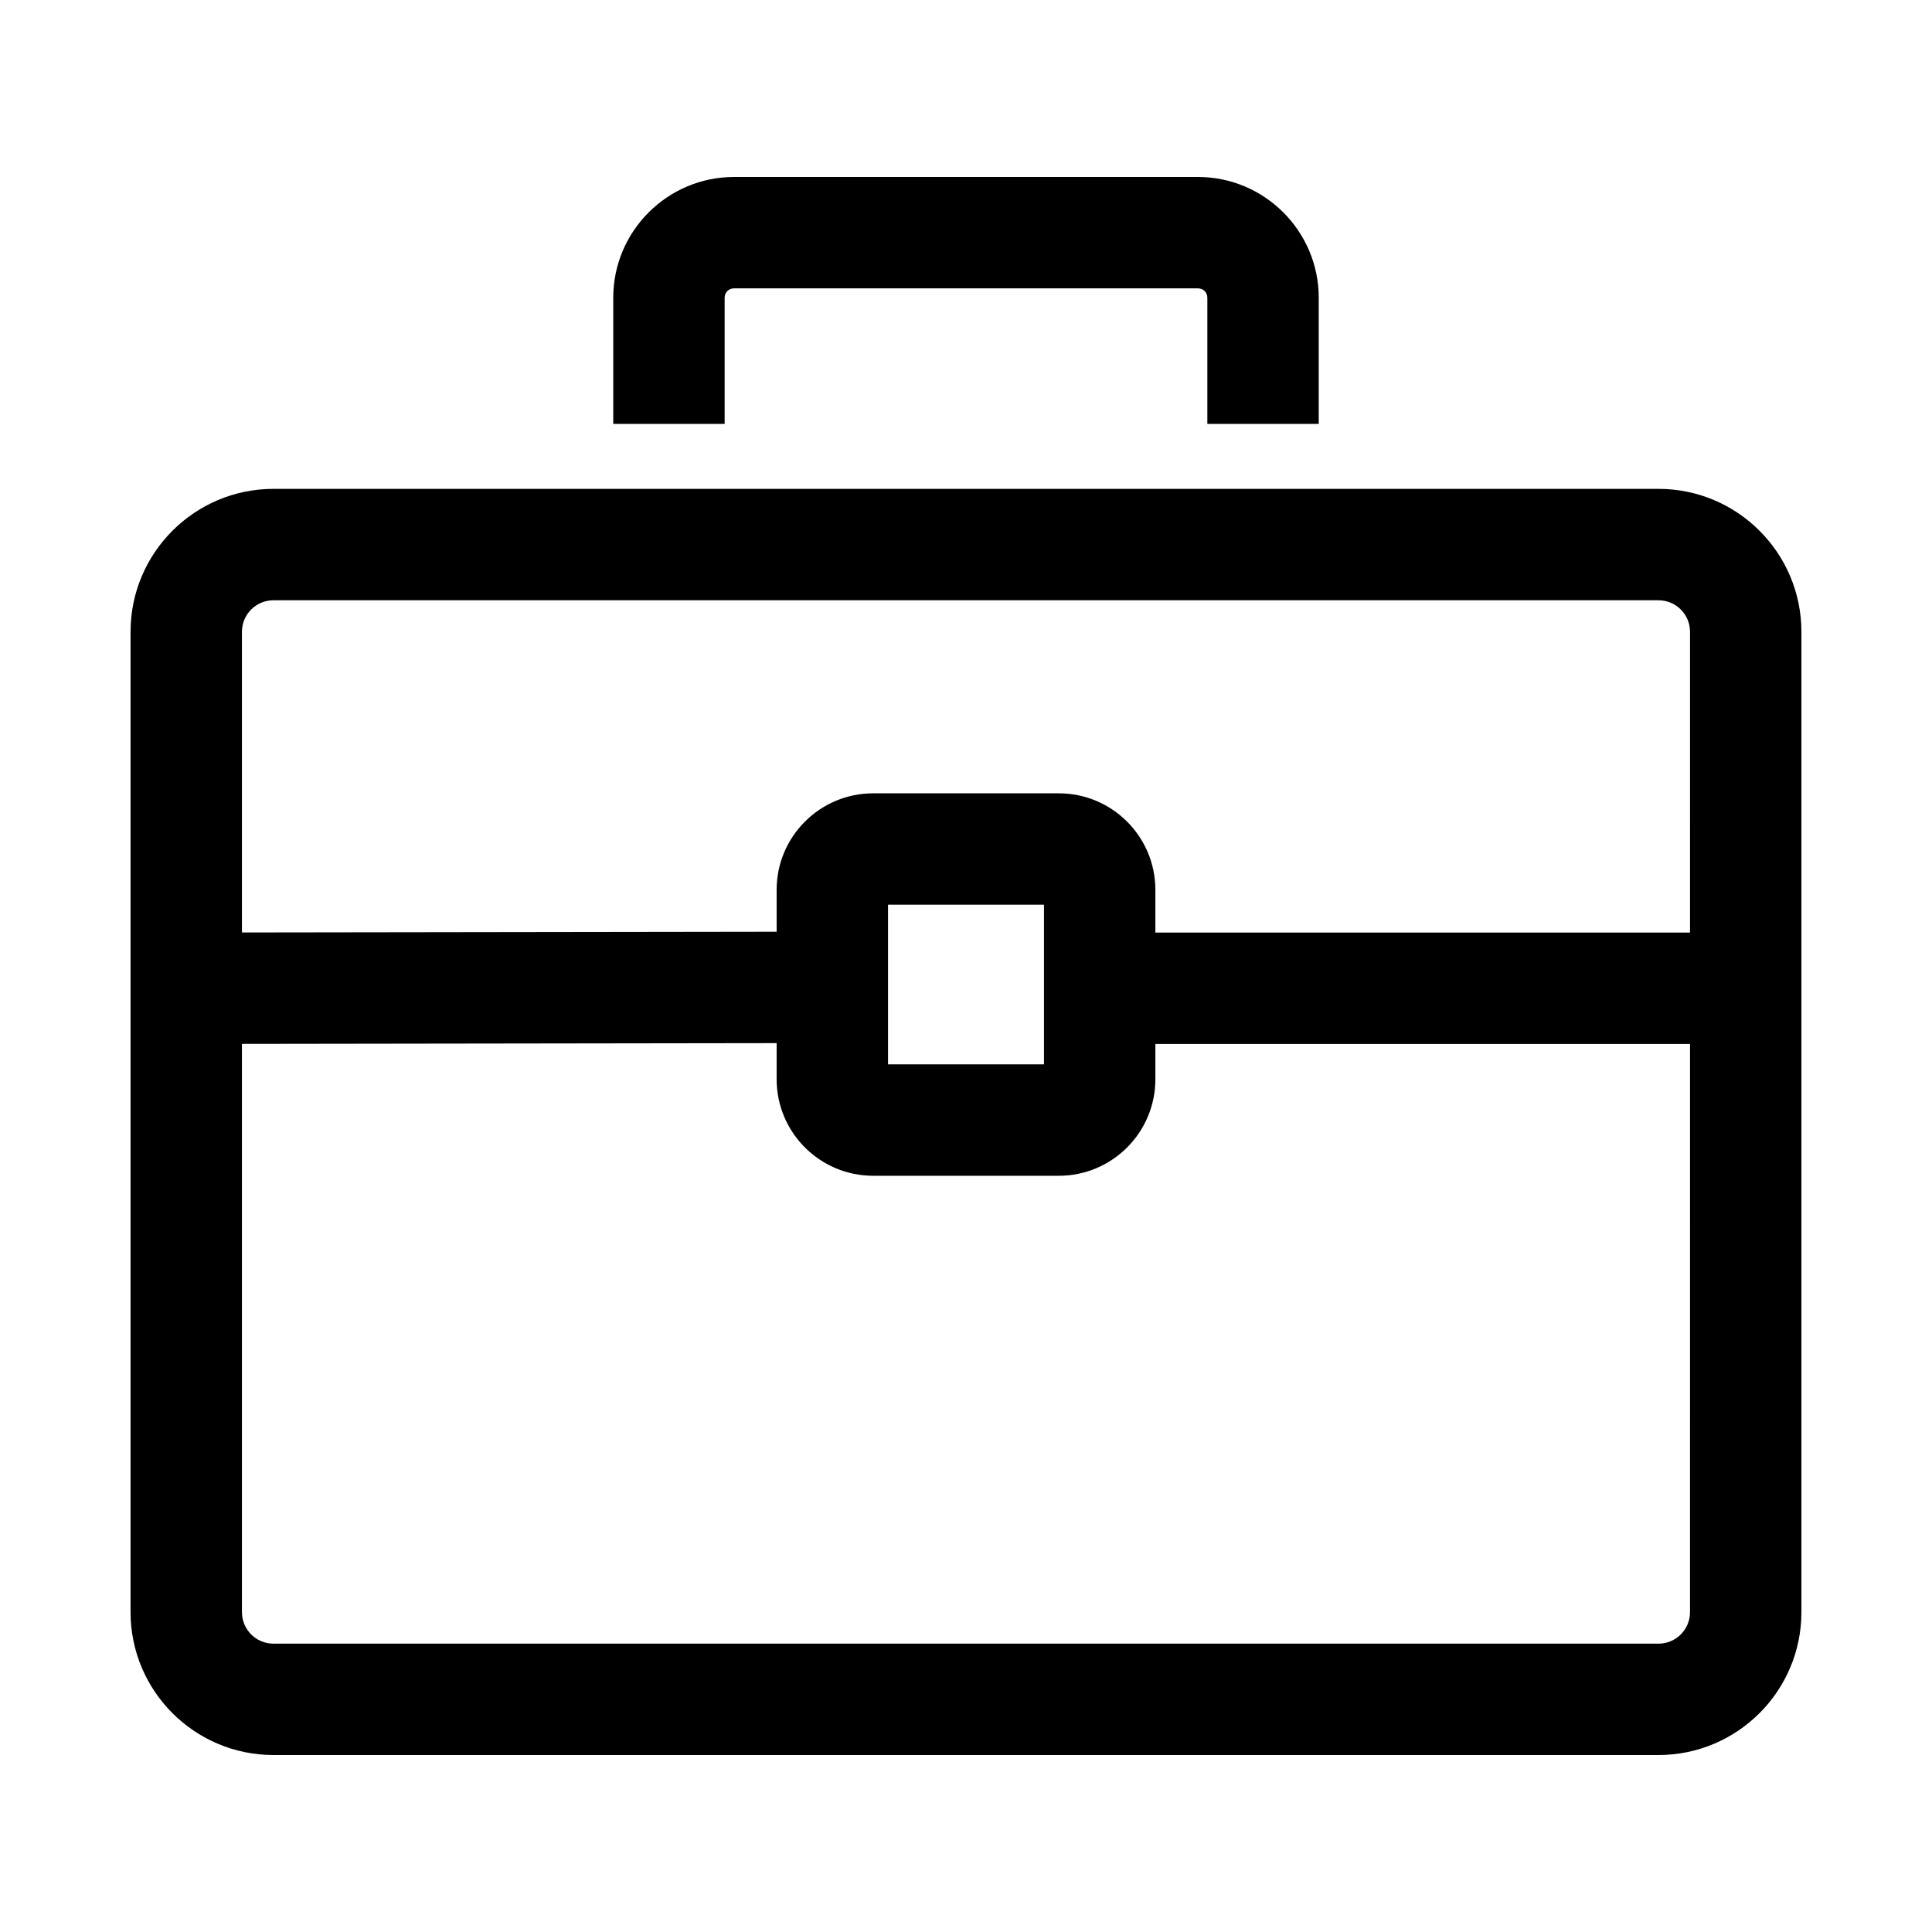
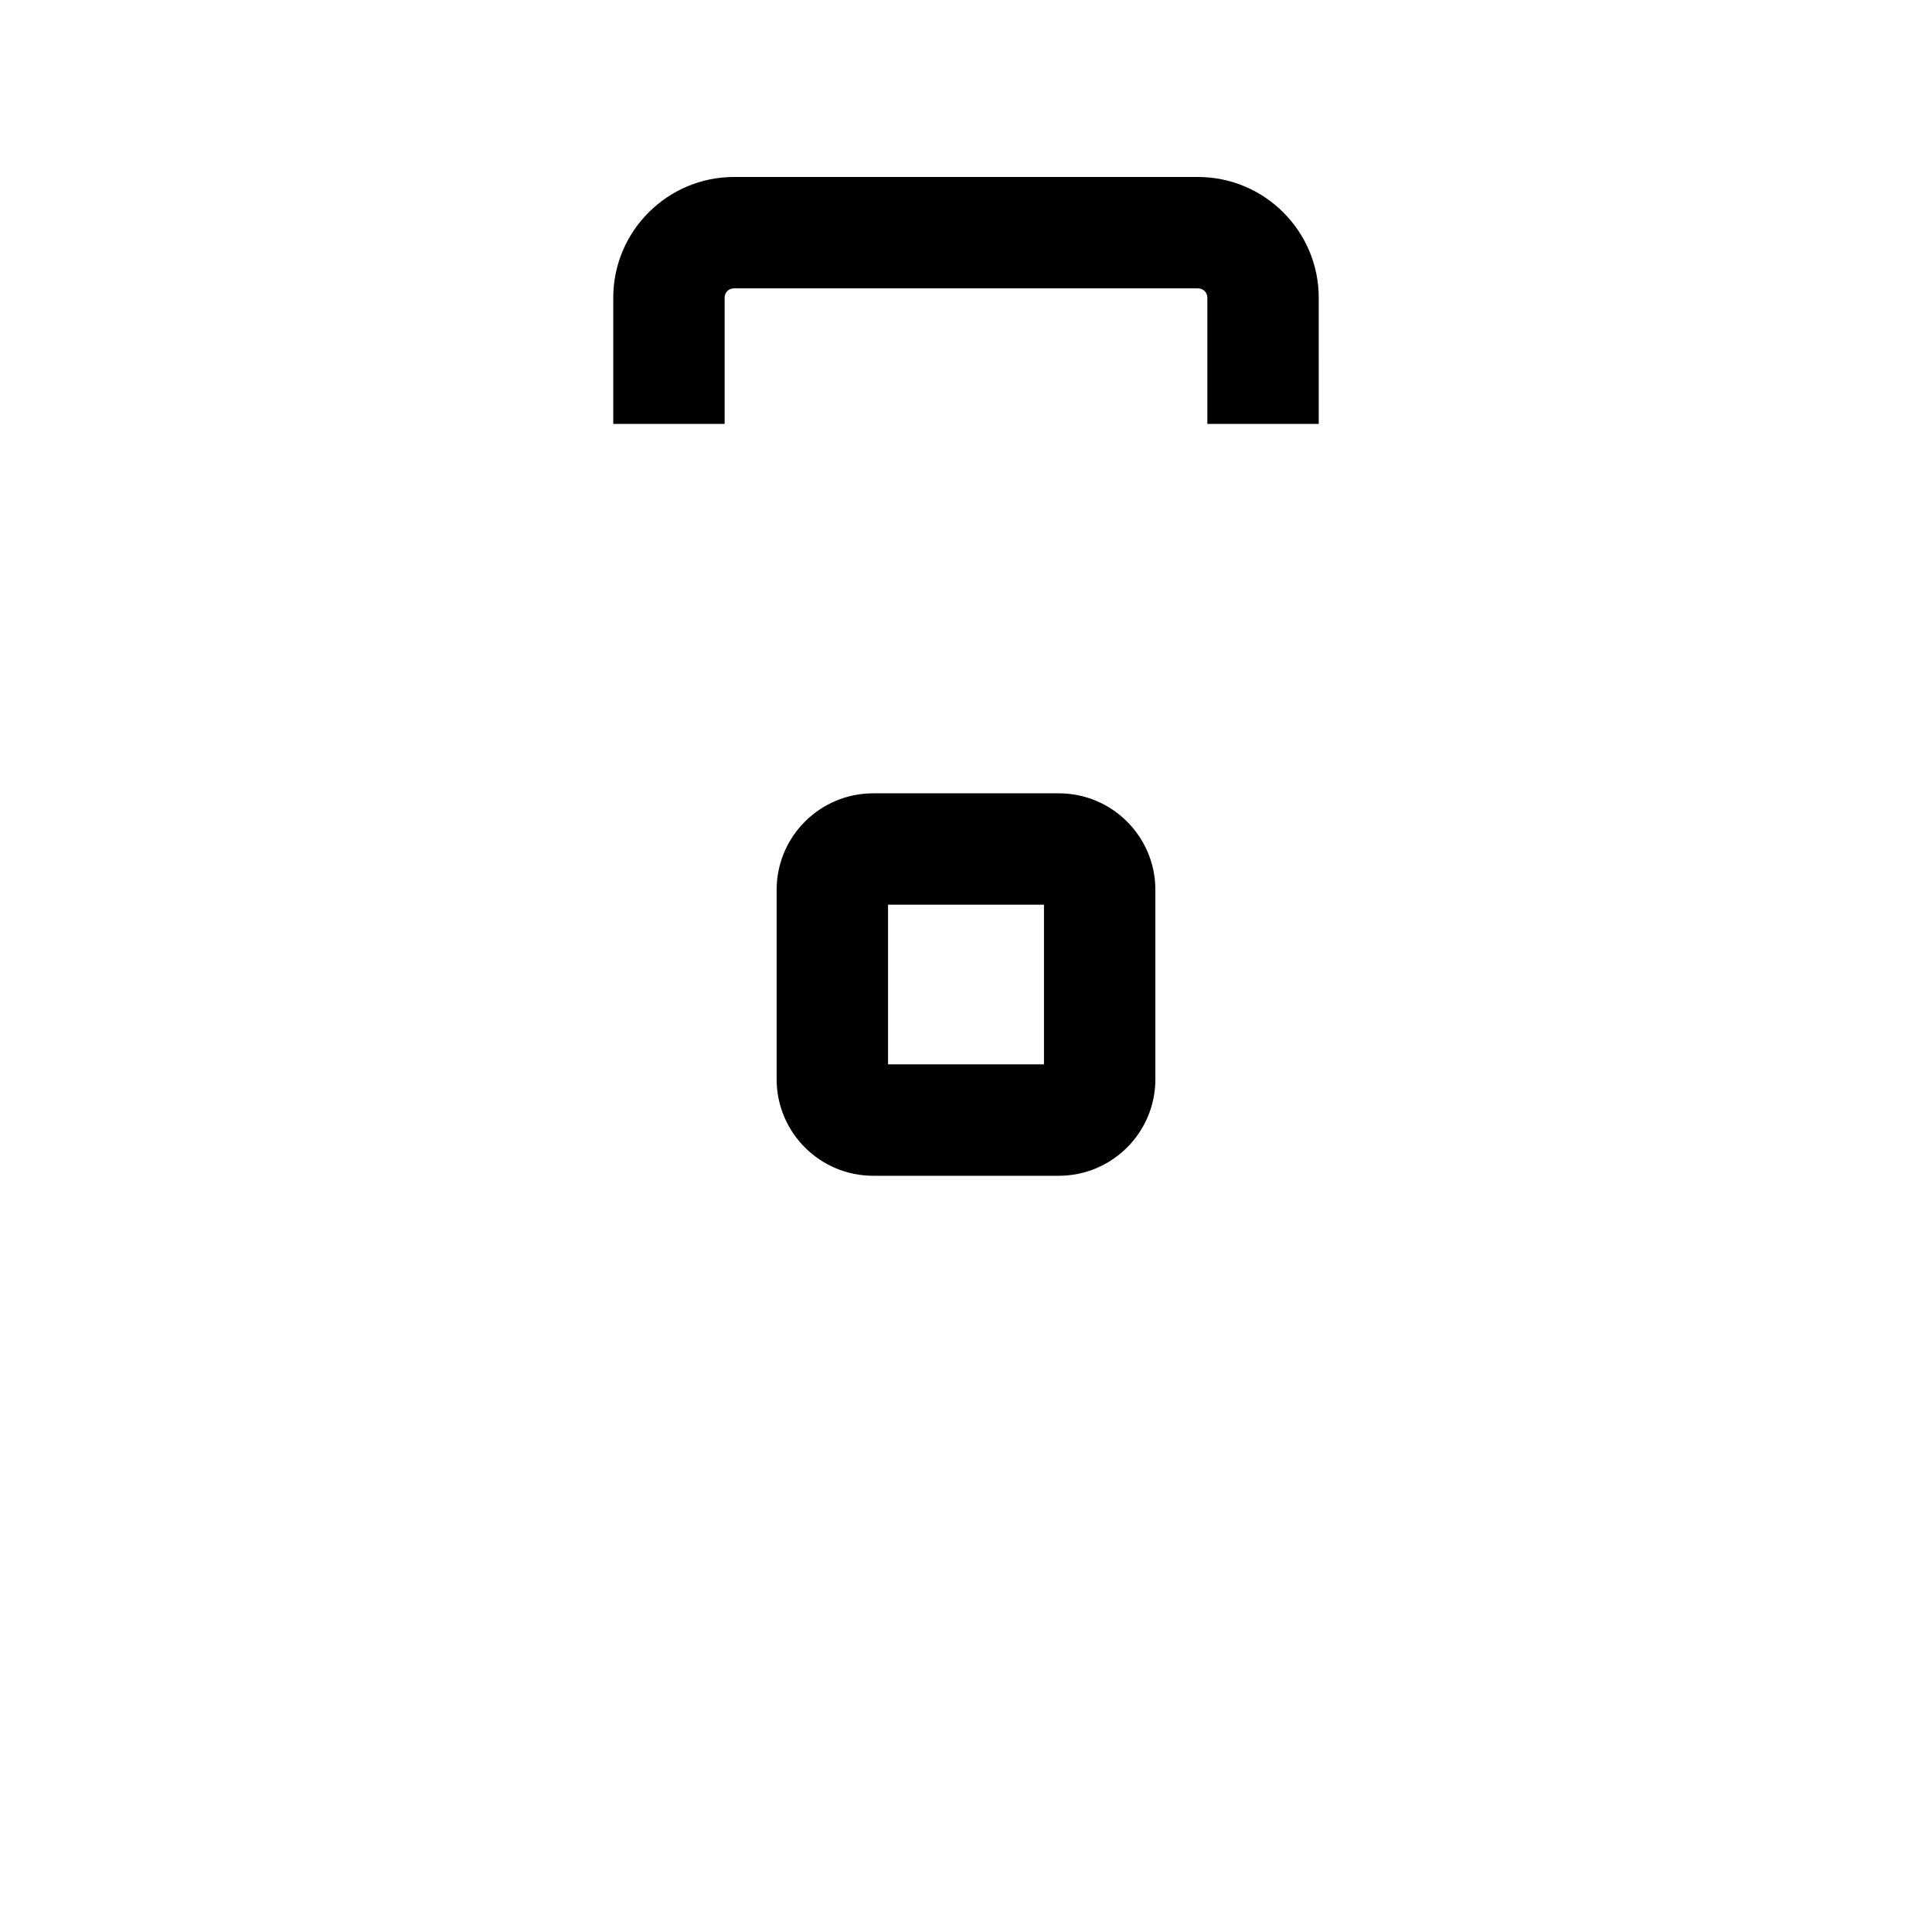
<svg xmlns="http://www.w3.org/2000/svg" fill="#000000" width="800px" height="800px" version="1.1" viewBox="144 144 512 512">
  <g>
    <path d="m493.48 256.34h-29.52v-33.457c0-1.379-1.082-2.461-2.461-2.461h-123c-1.379 0-2.461 1.082-2.461 2.461v33.457h-29.52v-33.457c0-17.613 14.367-31.98 31.98-31.98h123c17.613 0 31.98 14.367 31.98 31.98z" />
    <path d="m424.6 455.59h-49.199c-14.121 0-25.586-11.465-25.586-25.586v-50.18c0-14.121 11.465-25.586 25.586-25.586h49.199c14.121 0 25.586 11.465 25.586 25.586v50.184c0 14.121-11.465 25.582-25.586 25.582zm-45.262-29.52h41.328v-42.312h-41.328z" />
-     <path d="m435.42 391.14h171.21v29.52h-171.21z" />
-     <path d="m364.58 390.9 0.043 29.52-171.21 0.238-0.043-29.52z" />
-     <path d="m583.52 609.1h-367.04c-20.91 0-37.883-16.973-37.883-37.883v-259.78c0-20.91 16.973-37.883 37.883-37.883h367.03c20.91 0 37.883 16.973 37.883 37.883v259.78c0.004 20.91-16.969 37.883-37.879 37.883zm-367.04-306.02c-4.625 0-8.363 3.738-8.363 8.363v259.78c0 4.625 3.738 8.363 8.363 8.363h367.03c4.625 0 8.363-3.738 8.363-8.363l0.004-259.78c0-4.625-3.738-8.363-8.363-8.363z" />
  </g>
</svg>